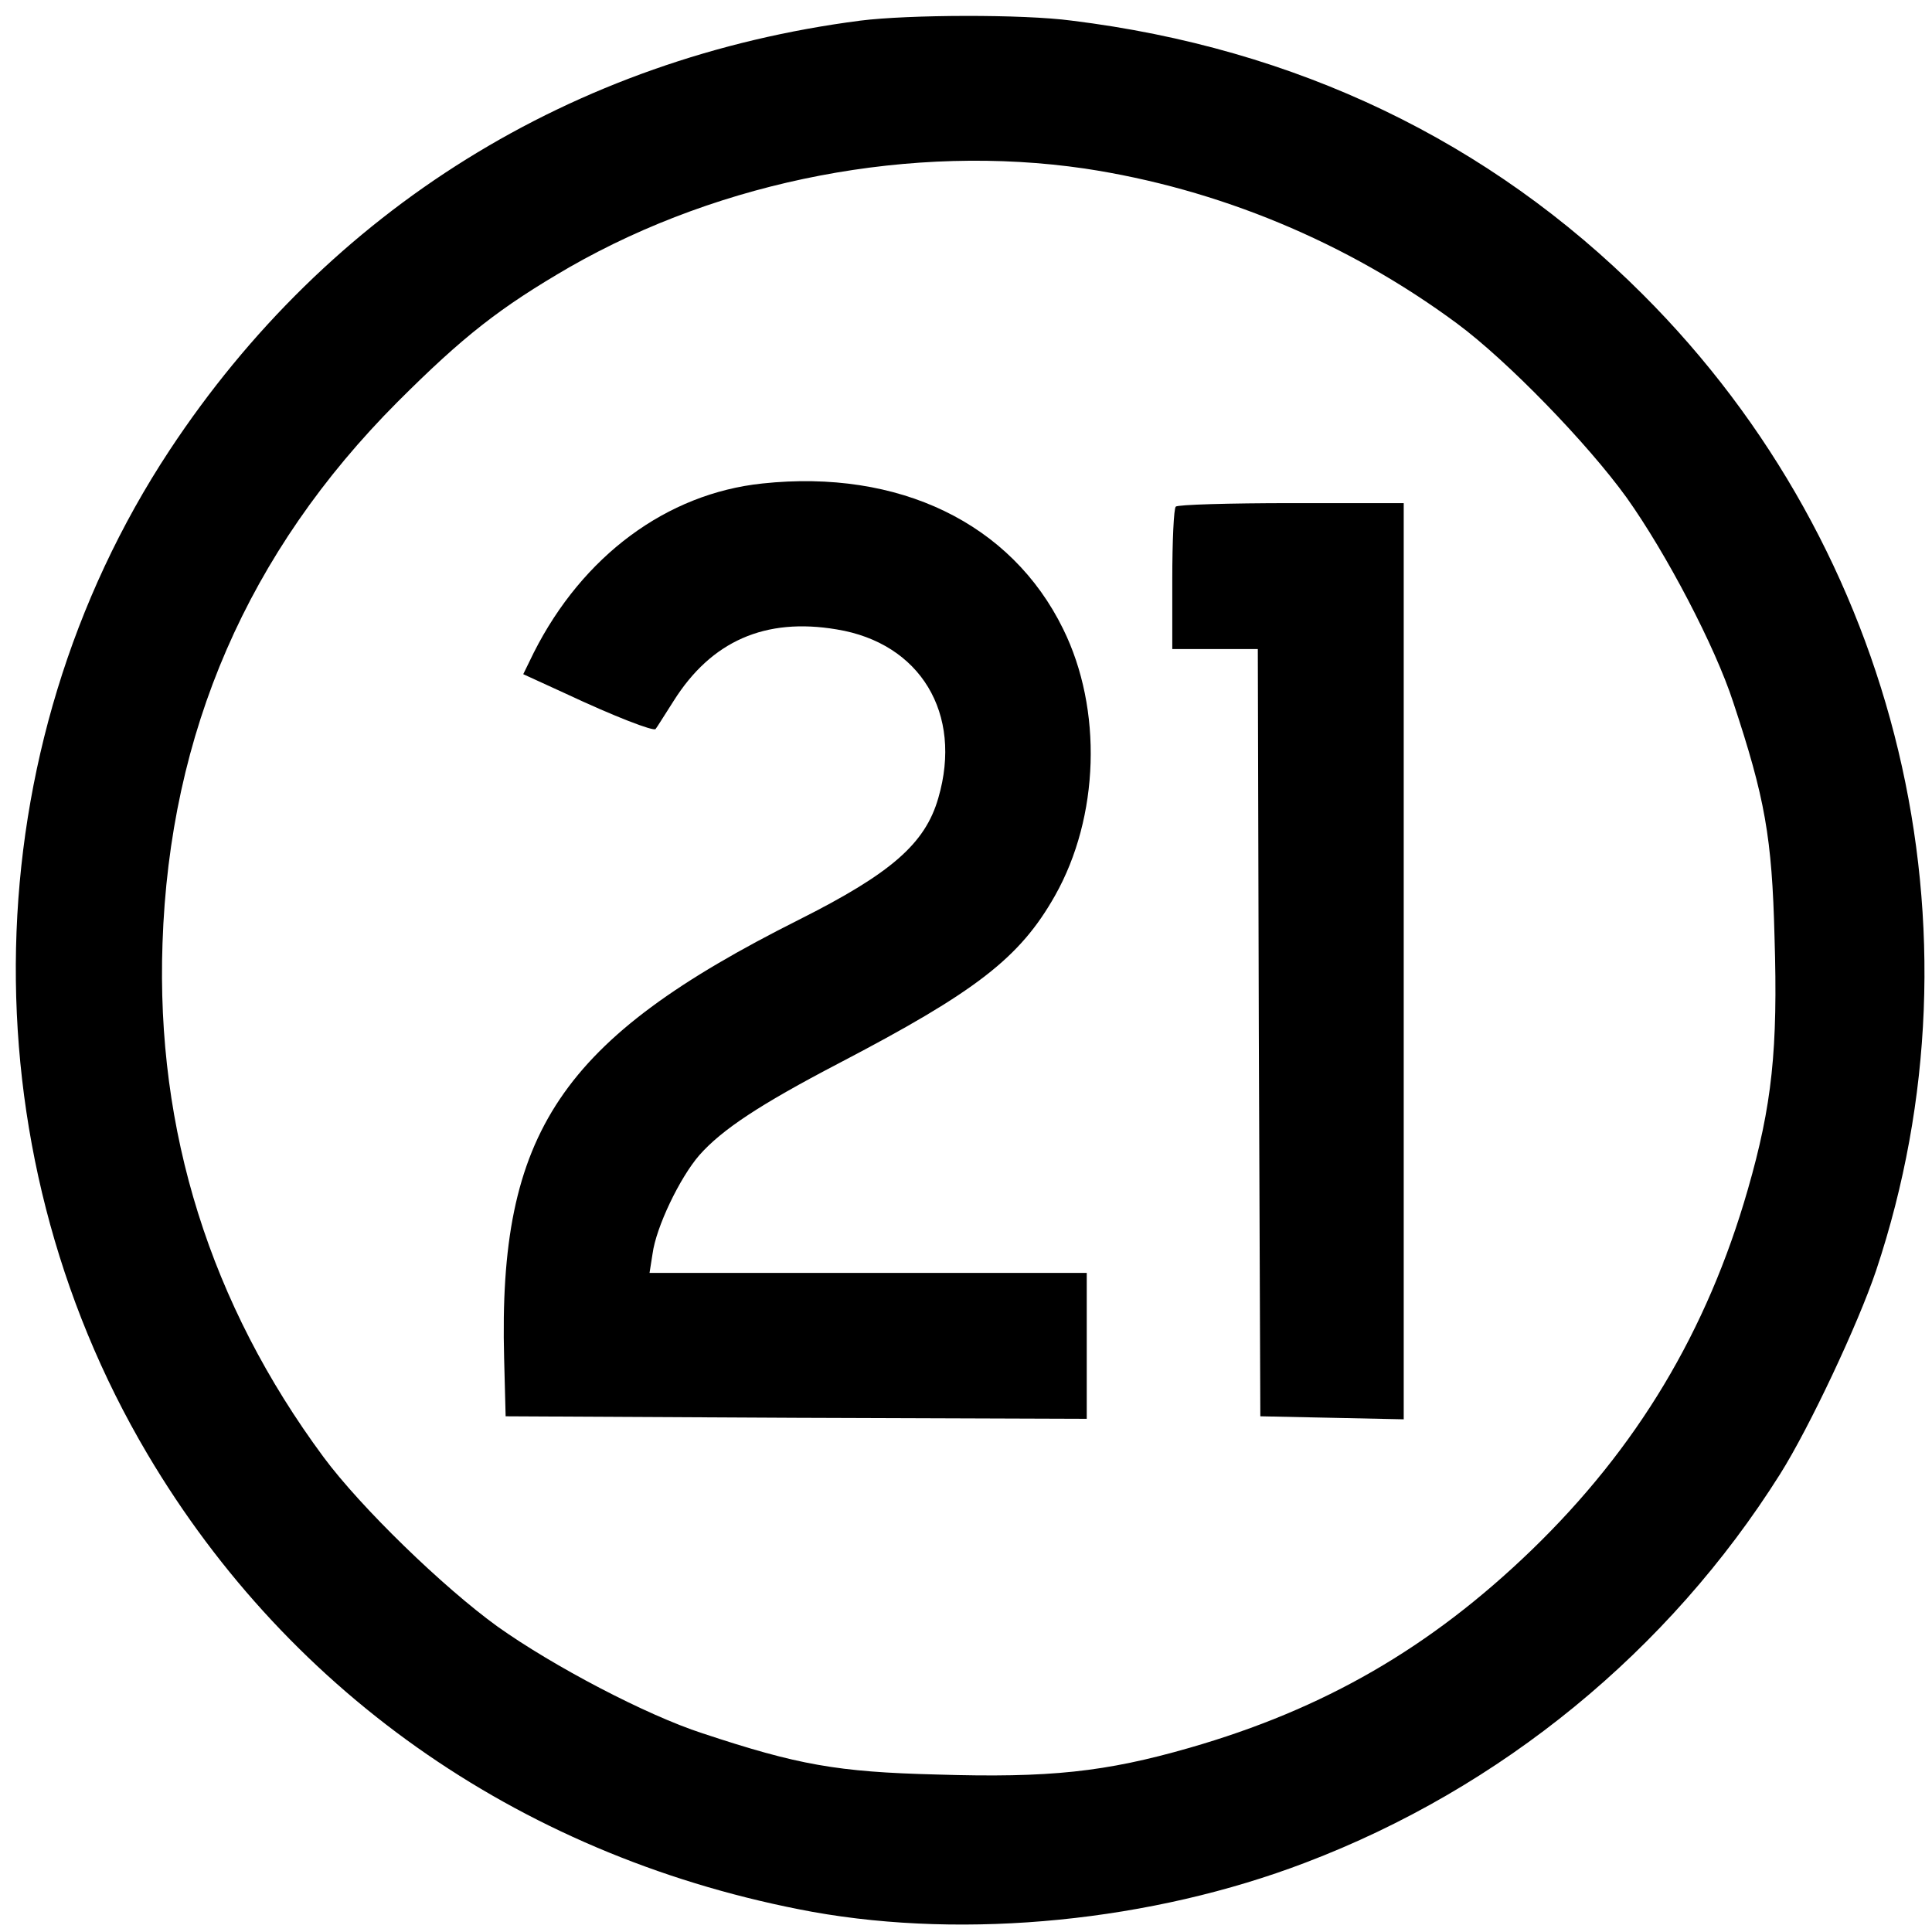
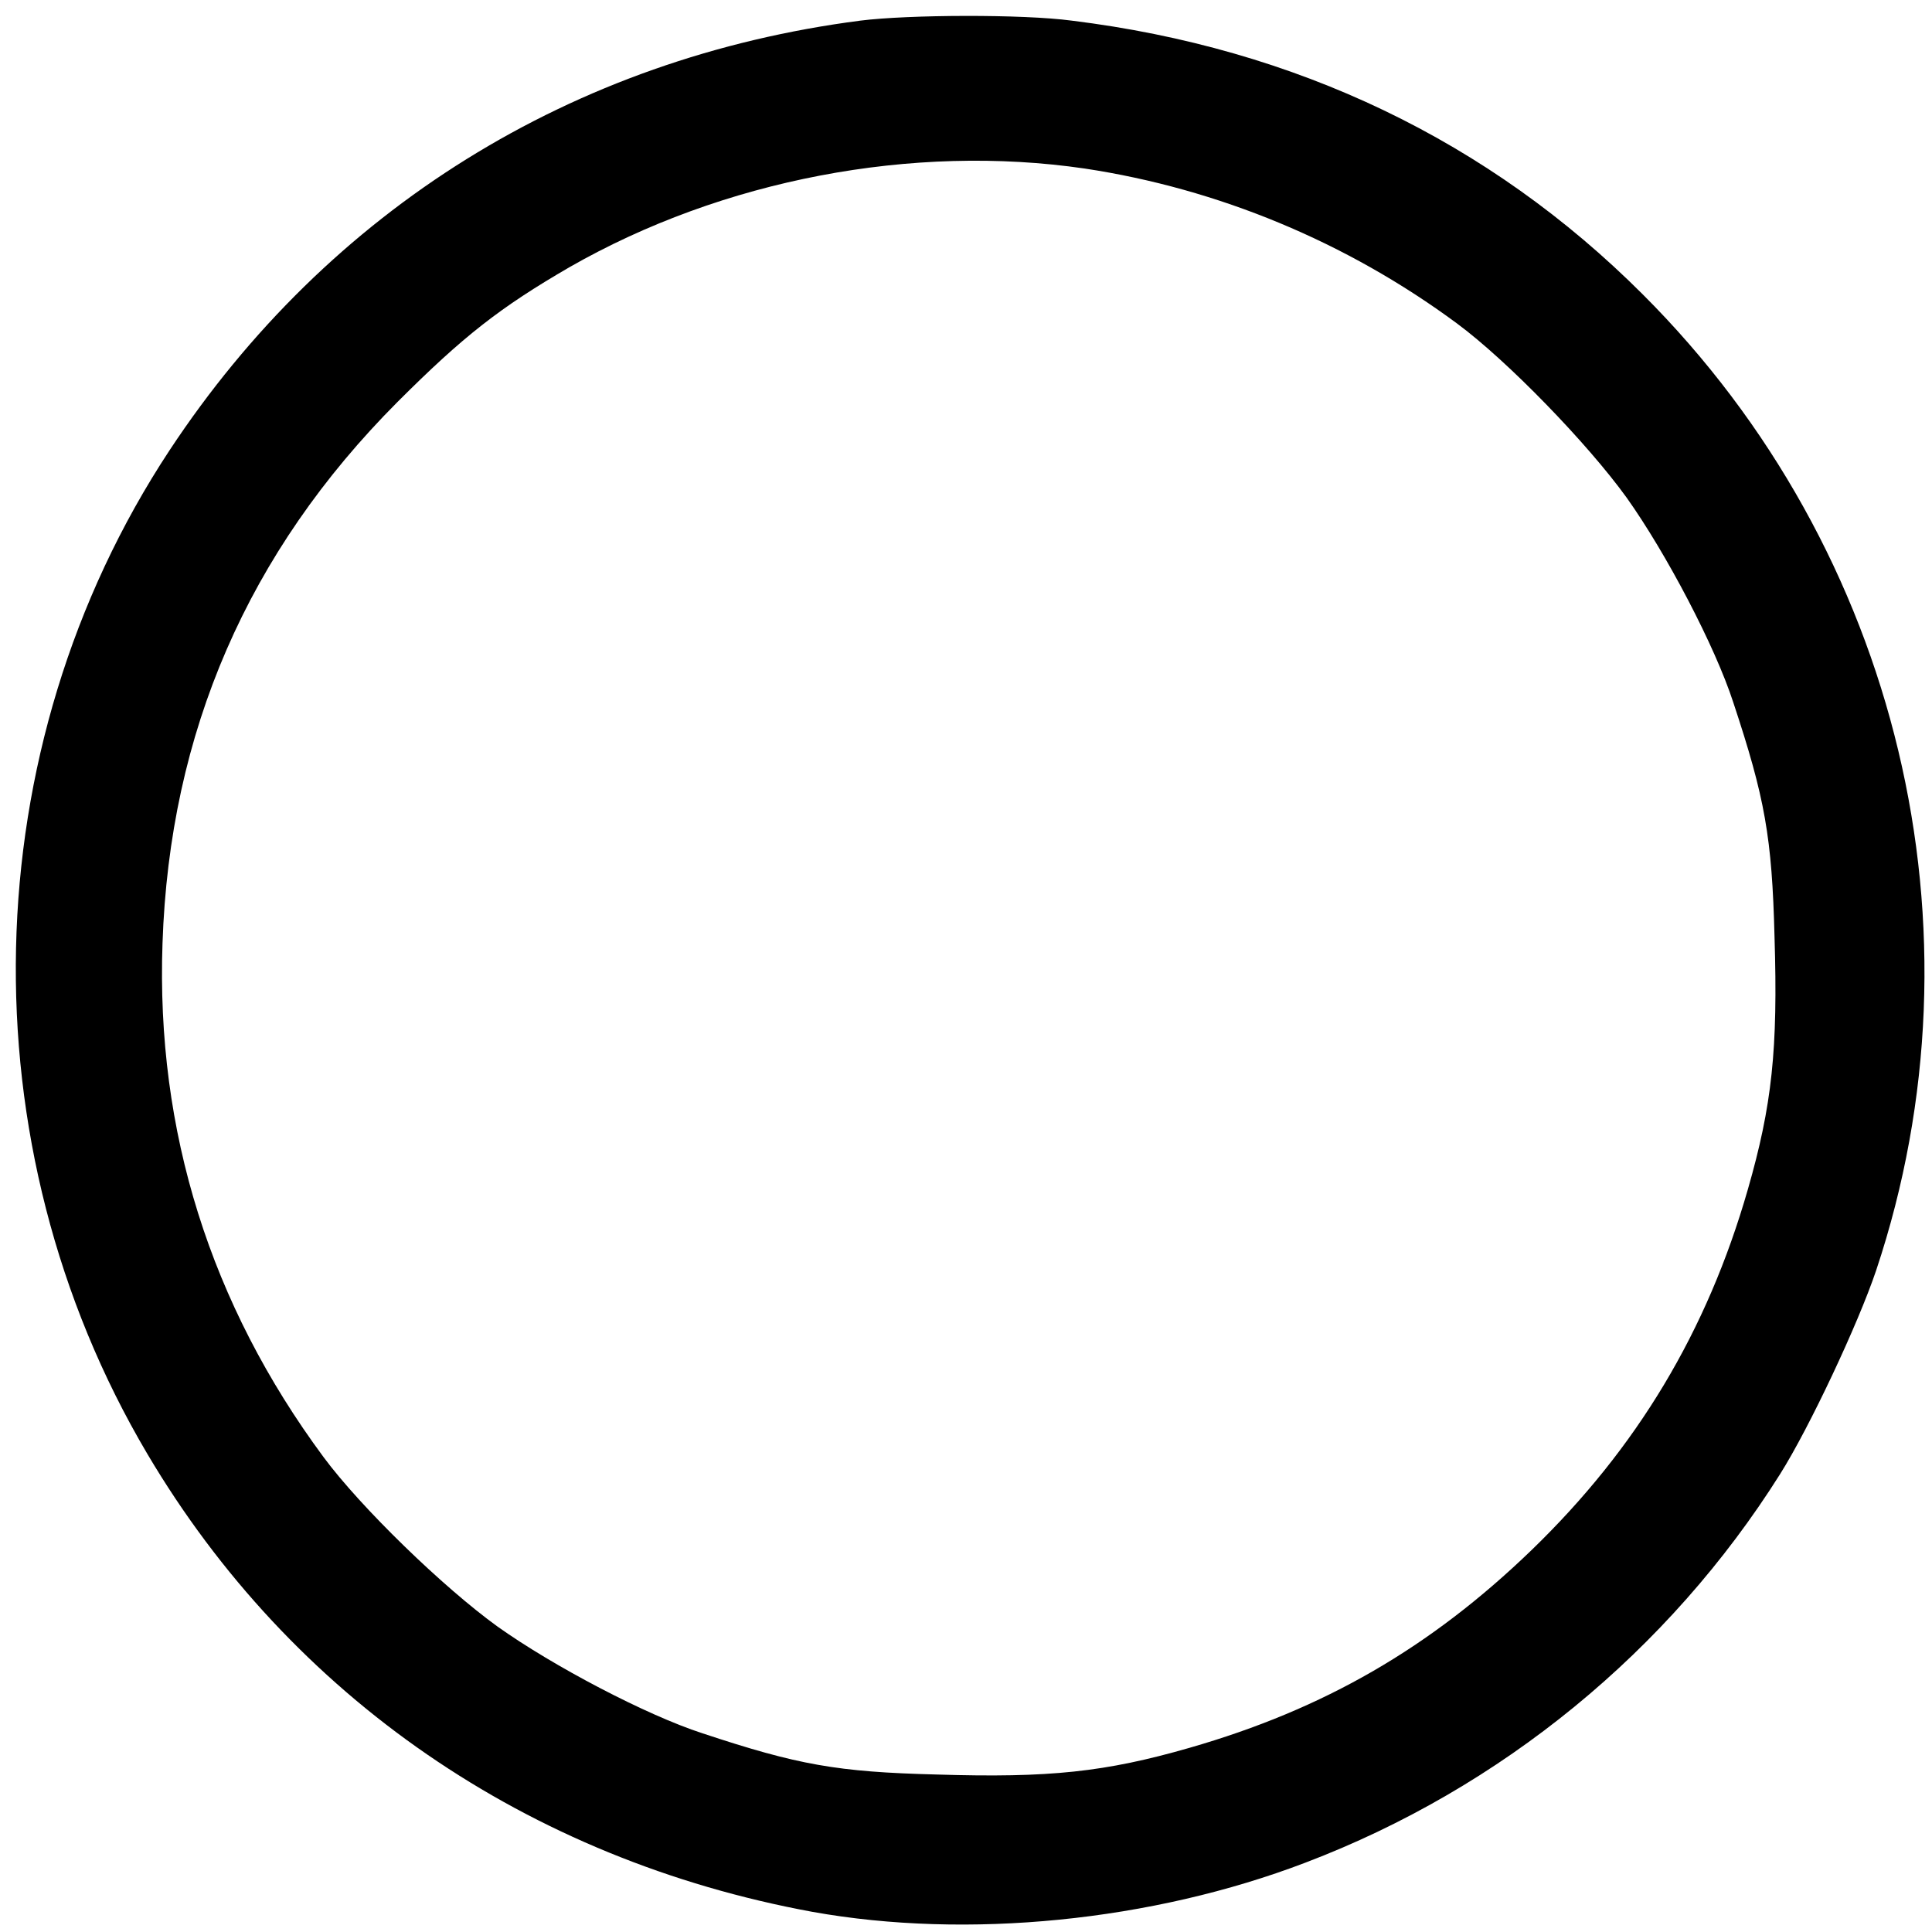
<svg xmlns="http://www.w3.org/2000/svg" version="1.0" width="384pt" height="384pt" viewBox="0 0 384 384" preserveAspectRatio="xMidYMid meet">
  <g transform="translate(0,384) scale(0.1,-0.1)" fill="#000000" stroke="none">
    <path d="M1710 3799 c-572 -74 -1057 -375 -1373 -854 -391 -593 -408 -1380 -44 -1995 286 -483 756 -806 1322 -910 307 -55 674 -19 980 98 389 148 722 421 943 772 58 92 155 298 191 405 226 677 46 1431 -464 1940 -305 305 -689 489 -1135 544 -97 13 -325 12 -420 0z m446 -294 c265 -40 521 -146 740 -308 100 -74 259 -238 337 -346 79 -111 176 -296 212 -407 63 -190 77 -268 82 -466 7 -224 -5 -335 -53 -502 -81 -282 -220 -514 -430 -717 -201 -194 -412 -316 -680 -393 -167 -48 -278 -60 -502 -53 -198 5 -276 19 -466 82 -111 36 -296 133 -407 212 -108 78 -272 237 -346 337 -225 304 -333 648 -320 1021 14 420 170 778 467 1076 131 131 204 188 342 268 304 174 682 246 1024 196z" />
-     <path d="M1515 2879 c-190 -20 -357 -144 -454 -336 l-21 -43 83 -38 c98 -46 176 -76 180 -71 2 2 18 28 36 56 75 119 182 166 324 142 166 -27 251 -167 202 -335 -26 -91 -94 -150 -277 -242 -474 -238 -598 -422 -586 -872 l3 -115 578 -3 577 -2 0 145 0 145 -434 0 -435 0 6 38 c7 53 54 151 93 196 45 51 121 101 276 182 274 143 361 210 431 334 88 156 95 370 16 530 -103 210 -326 318 -598 289z" />
-     <path d="M2337 2833 c-4 -3 -7 -69 -7 -145 l0 -138 85 0 85 0 2 -762 3 -763 143 -3 142 -3 0 911 0 910 -223 0 c-123 0 -227 -3 -230 -7z" />
  </g>
</svg>